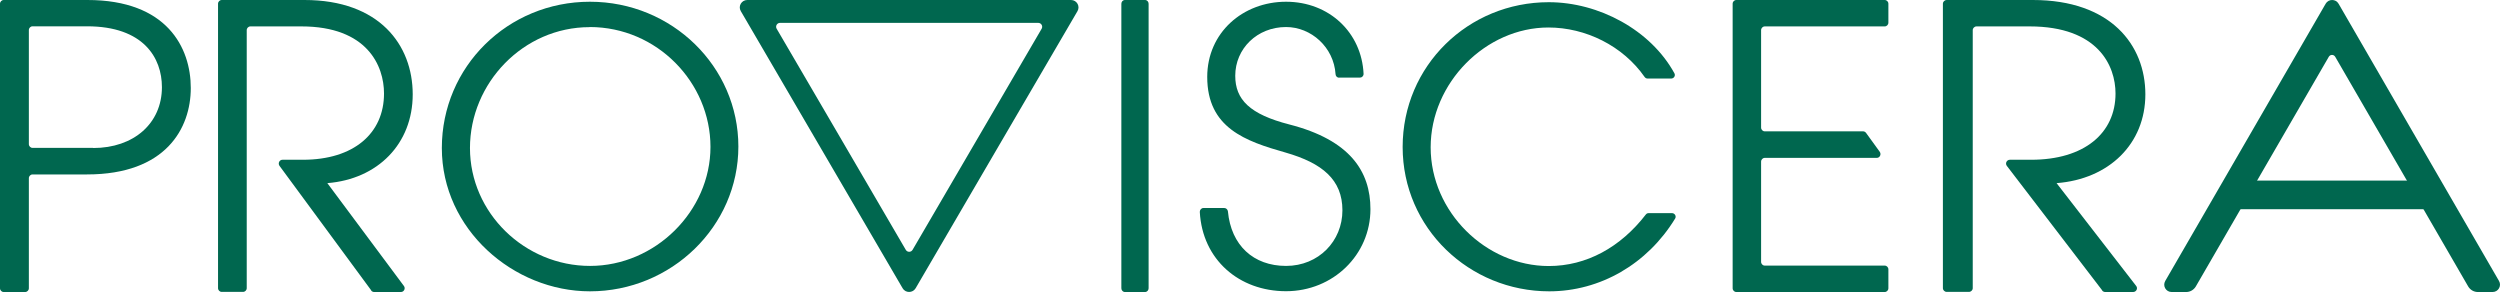
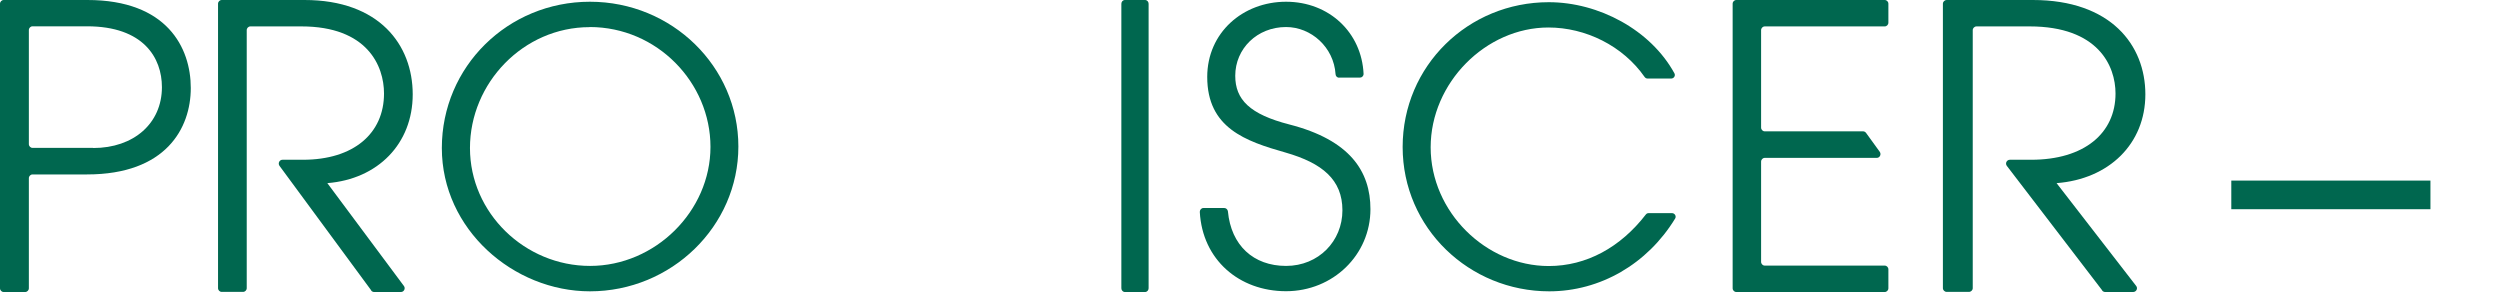
<svg xmlns="http://www.w3.org/2000/svg" fill="none" viewBox="0 0 485 57" height="57" width="485">
  <path fill="#00674F" d="M0 55.946V0.729C0 0.329 0.325 0 0.72 0H16.961C32.412 0 37.012 9.266 37.012 17.073C37.012 24.881 32.18 33.84 16.891 33.84H6.32C5.925 33.84 5.599 34.17 5.599 34.569V55.922C5.599 56.322 5.274 56.651 4.879 56.651H0.72C0.325 56.651 0 56.322 0 55.922V55.946ZM18.099 28.714C25.906 28.714 31.413 23.963 31.413 16.908C31.413 11.241 27.858 5.103 16.891 5.103H6.32C5.925 5.103 5.599 5.432 5.599 5.832V27.961C5.599 28.361 5.925 28.69 6.32 28.69H18.076L18.099 28.714Z" />
  <path fill="#00674F" d="M72.028 56.346L54.218 32.167C53.872 31.674 54.218 30.993 54.796 30.993H58.769C68.632 30.993 74.499 25.87 74.499 18.14C74.499 12.782 71.266 5.122 58.468 5.122H48.582C48.189 5.122 47.866 5.451 47.866 5.851V55.9C47.866 56.299 47.542 56.628 47.15 56.628H43.015C42.622 56.628 42.299 56.299 42.299 55.9V0.728C42.299 0.329 42.622 0 43.015 0H59.069C73.599 0 80.067 8.717 80.067 18.304C80.067 27.891 73.298 34.752 63.504 35.528L78.357 55.477C78.727 55.97 78.357 56.651 77.78 56.651H72.582C72.351 56.651 72.143 56.534 72.005 56.37L72.028 56.346Z" />
  <path fill="#00674F" d="M114.447 56.516C99.608 56.516 85.717 44.497 85.717 28.719C85.717 12.941 98.503 0.337 114.447 0.337C130.39 0.337 143.244 12.941 143.244 28.427C143.244 43.912 130.232 56.516 114.447 56.516ZM114.379 5.266C101.525 5.266 91.174 16.115 91.174 28.719C91.174 41.324 101.818 51.587 114.469 51.587C127.12 51.587 137.832 40.963 137.832 28.494C137.832 16.025 127.481 5.244 114.402 5.244L114.379 5.266Z" />
  <path fill="#00674F" d="M217.543 55.923V0.729C217.543 0.329 217.85 0 218.223 0H222.15C222.523 0 222.83 0.329 222.83 0.729V55.923C222.83 56.322 222.523 56.651 222.15 56.651H218.223C217.85 56.651 217.543 56.322 217.543 55.923Z" />
  <path fill="#00674F" d="M259.798 15.079C259.415 15.079 259.122 14.787 259.099 14.404C258.761 9.16 254.364 5.244 249.493 5.244C243.9 5.244 239.638 9.43 239.638 14.697C239.638 19.311 242.434 22.169 250.147 24.15C261.896 27.166 265.865 33.243 265.865 40.581C265.865 49.449 258.603 56.494 249.493 56.494C240.382 56.494 233.256 50.372 232.76 41.099C232.76 40.693 233.075 40.356 233.459 40.356H237.518C237.879 40.356 238.172 40.648 238.217 41.008C238.826 47.581 243.156 51.587 249.493 51.587C255.829 51.587 260.43 46.748 260.43 40.806C260.43 34.864 256.529 31.645 249.402 29.597C241.622 27.391 234.203 24.825 234.203 14.922C234.203 6.346 241.104 0.337 249.493 0.337C257.882 0.337 264.173 6.346 264.534 14.337C264.534 14.742 264.218 15.057 263.835 15.057H259.798V15.079Z" />
  <path fill="#00674F" d="M324.364 41.346C324.905 41.346 325.266 41.954 324.973 42.404C319.583 51.227 310.427 56.517 300.55 56.517C285.058 56.517 272.113 44.272 272.113 28.517C272.113 12.761 284.832 0.427 300.46 0.427C310.134 0.427 320.215 5.784 324.838 14.225C325.086 14.675 324.747 15.237 324.206 15.237H319.628C319.403 15.237 319.2 15.125 319.064 14.945C314.847 8.89 307.609 5.334 300.392 5.334C288.26 5.334 277.548 16.048 277.548 28.584C277.548 41.121 288.282 51.61 300.46 51.61C307.766 51.61 314.374 47.986 319.29 41.616C319.425 41.436 319.628 41.346 319.831 41.346H324.364Z" />
  <path fill="#00674F" d="M336.133 55.923V0.729C336.133 0.329 336.454 0 336.843 0H365.637C366.026 0 366.347 0.329 366.347 0.729V4.396C366.347 4.795 366.026 5.124 365.637 5.124H342.363C341.974 5.124 341.653 5.454 341.653 5.853V24.753C341.653 25.152 341.974 25.481 342.363 25.481H361.445C361.674 25.481 361.88 25.599 362.018 25.787L364.675 29.454C365.018 29.948 364.675 30.629 364.102 30.629H342.363C341.974 30.629 341.653 30.959 341.653 31.358V50.798C341.653 51.198 341.974 51.527 342.363 51.527H365.637C366.026 51.527 366.347 51.856 366.347 52.256V55.923C366.347 56.322 366.026 56.651 365.637 56.651H336.843C336.454 56.651 336.133 56.322 336.133 55.923Z" />
  <path fill="#00674F" d="M407.84 56.346L389.318 32.167C388.958 31.674 389.318 30.993 389.919 30.993H394.051C404.309 30.993 410.411 25.87 410.411 18.14C410.411 12.782 407.047 5.122 393.738 5.122H383.456C383.048 5.122 382.712 5.451 382.712 5.851V55.9C382.712 56.299 382.375 56.628 381.967 56.628H377.667C377.258 56.628 376.922 56.299 376.922 55.9V0.728C376.922 0.329 377.258 0 377.667 0H394.363C409.474 0 416.2 8.717 416.2 18.304C416.2 27.891 409.161 34.752 398.975 35.528L414.423 55.477C414.807 55.97 414.423 56.651 413.822 56.651H408.417C408.176 56.651 407.96 56.534 407.816 56.37L407.84 56.346Z" />
-   <path fill="#00674F" d="M421.257 56.651H424.121C424.883 56.651 425.598 56.237 425.991 55.568L439.985 31.391L451.785 11.017C452.062 10.533 452.755 10.533 453.032 11.017L464.832 31.391L478.826 55.568C479.218 56.237 479.934 56.651 480.696 56.651H483.56C484.668 56.651 485.361 55.453 484.807 54.508L469.243 27.611L453.678 0.714C453.401 0.23 452.916 0 452.431 0C451.947 0 451.462 0.23 451.184 0.714L435.62 27.611L420.056 54.508C419.502 55.476 420.195 56.651 421.303 56.651H421.257Z" />
  <path fill="#00674F" d="M471.506 35.033H432.873V40.587H471.506V35.033Z" />
  <g clip-path="url(#clip0_65_355)">
-     <path fill="#00674F" d="M201.42 4.437C202.007 4.437 202.374 5.066 202.081 5.573L189.561 27.02L177.041 48.467C176.748 48.975 176.014 48.975 175.721 48.467L163.201 27.02L150.67 5.573C150.376 5.066 150.743 4.437 151.33 4.437H176.369H201.408H201.42ZM207.778 0H176.369H144.972C143.86 0 143.15 1.197 143.713 2.152L159.411 29.039L175.11 55.926C175.391 56.41 175.88 56.639 176.369 56.639C176.858 56.639 177.347 56.398 177.628 55.926L193.327 29.039L209.037 2.152C209.587 1.197 208.891 0 207.778 0Z" />
-   </g>
+     </g>
  <defs>
    <clipPath id="clip0_65_355">
      <rect transform="translate(143.518)" fill="white" height="56.651" width="65.716" />
    </clipPath>
  </defs>
</svg>